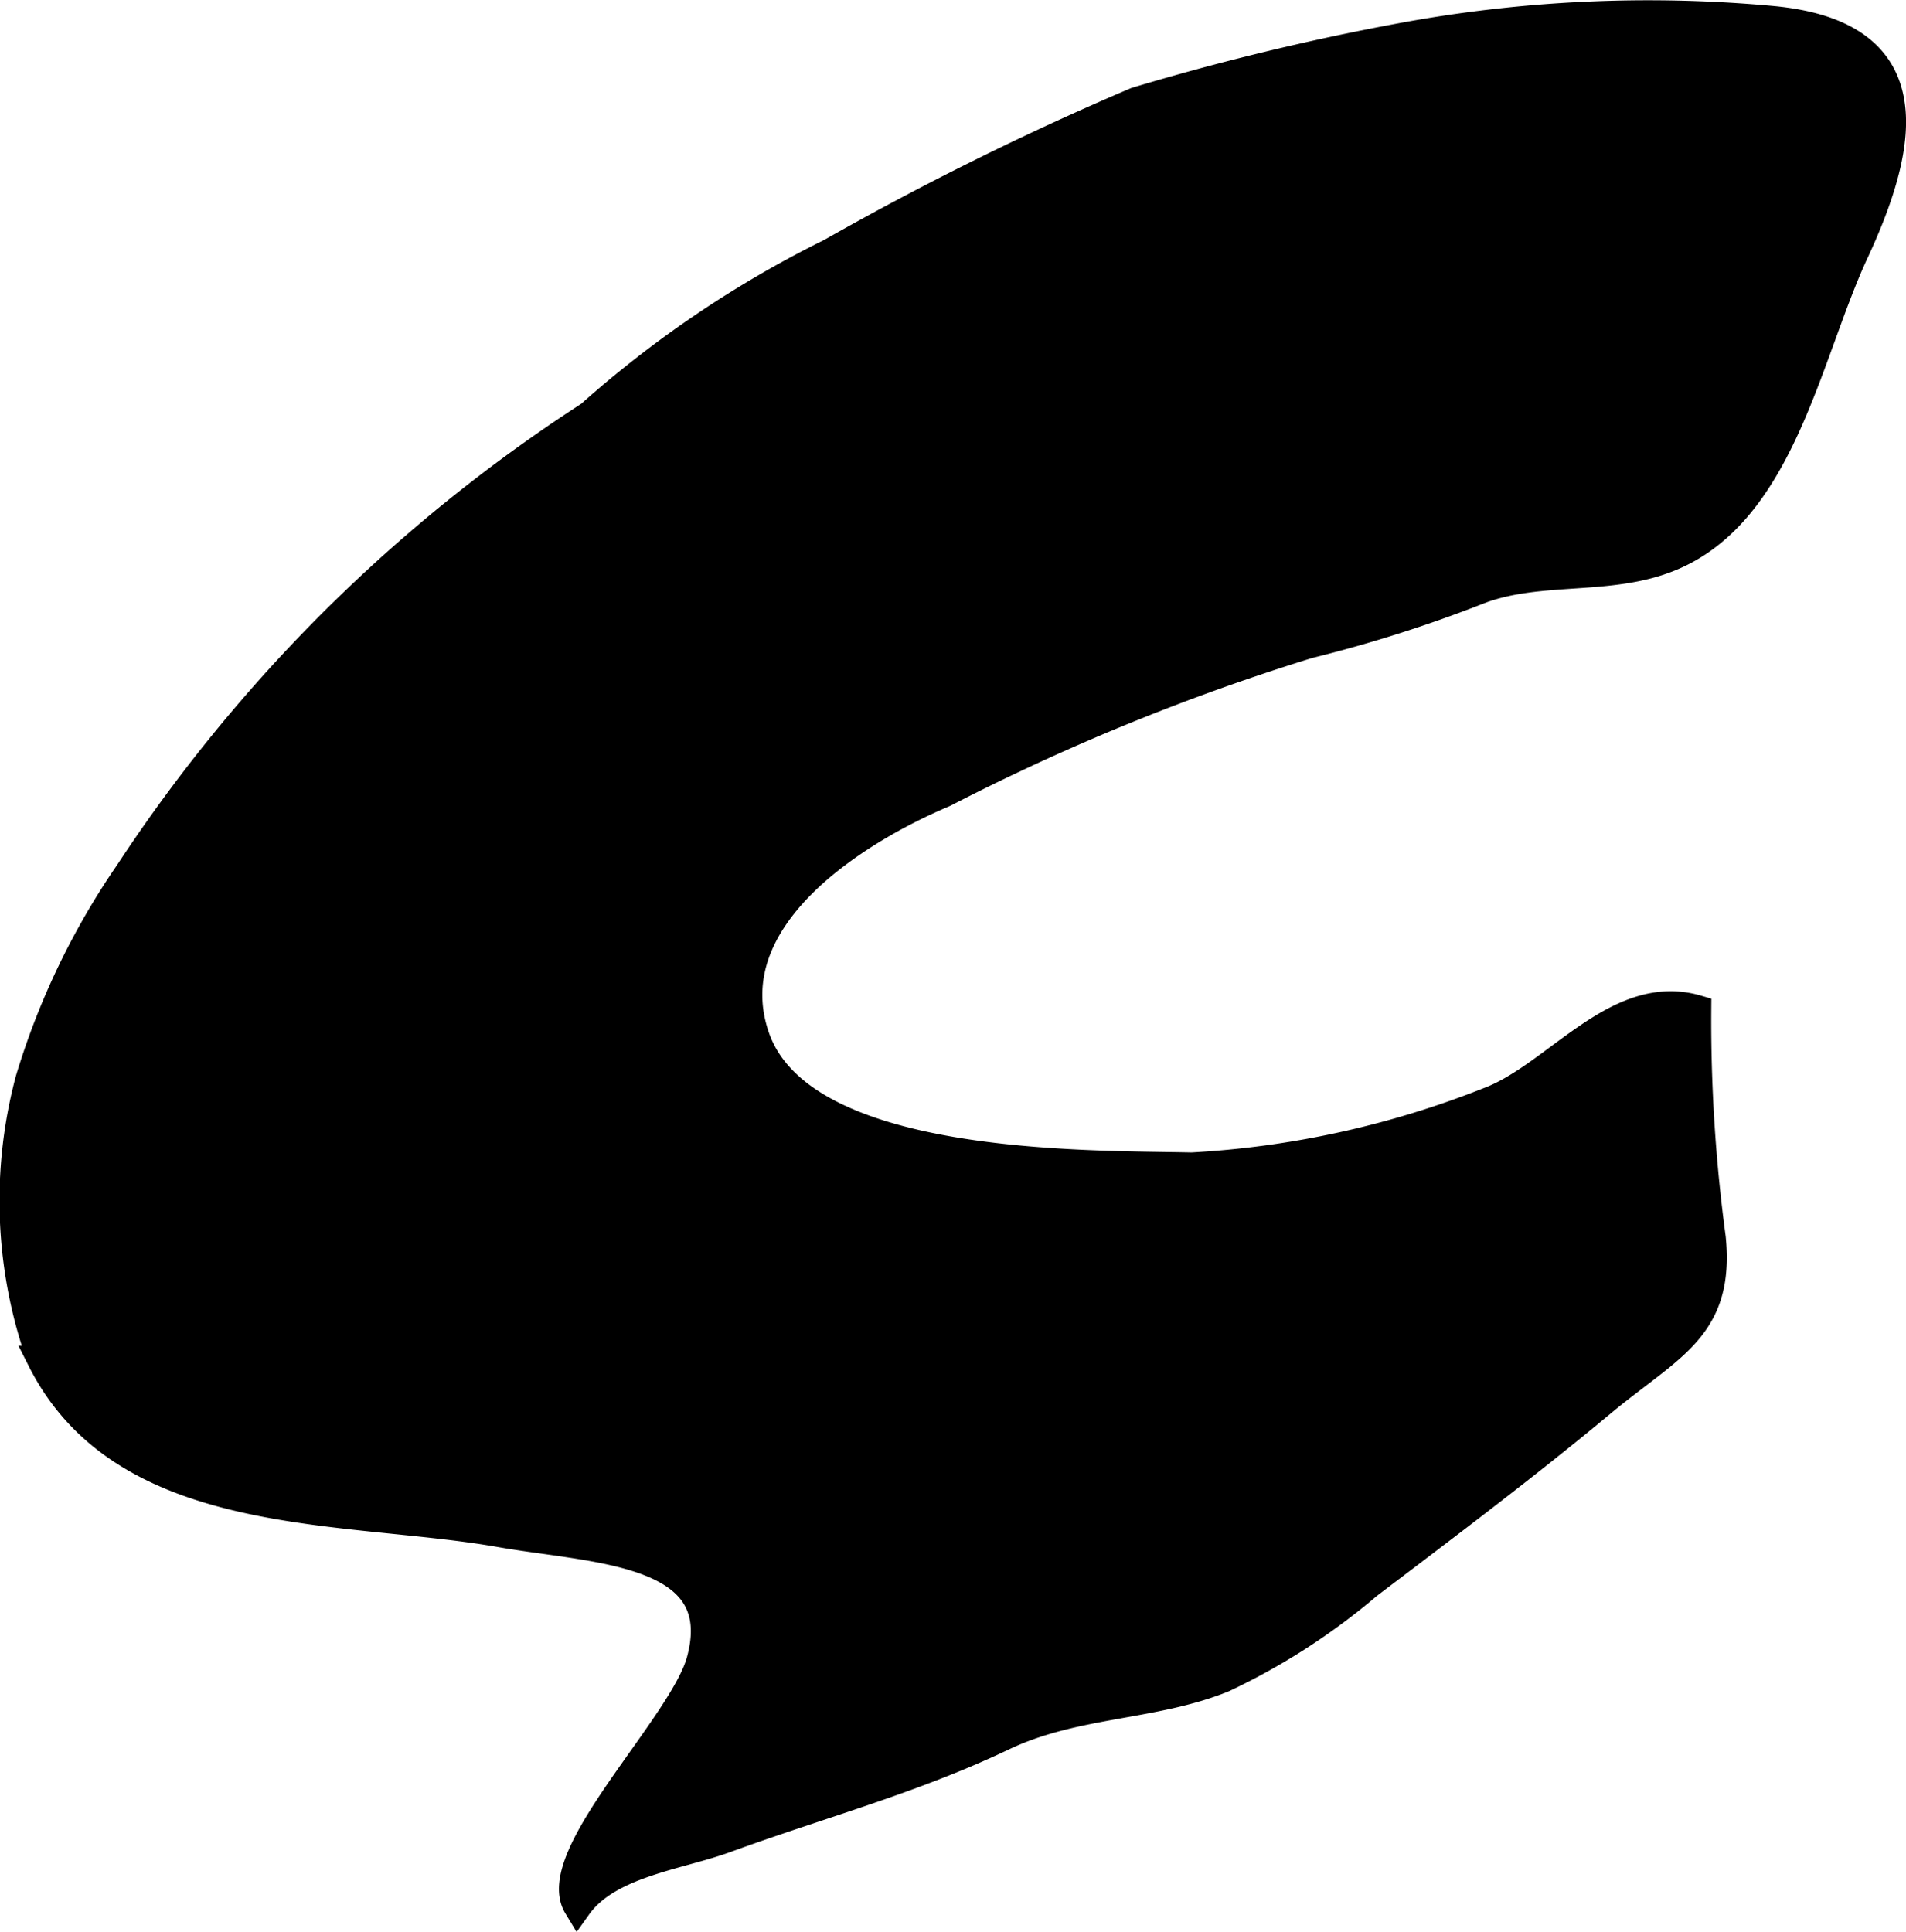
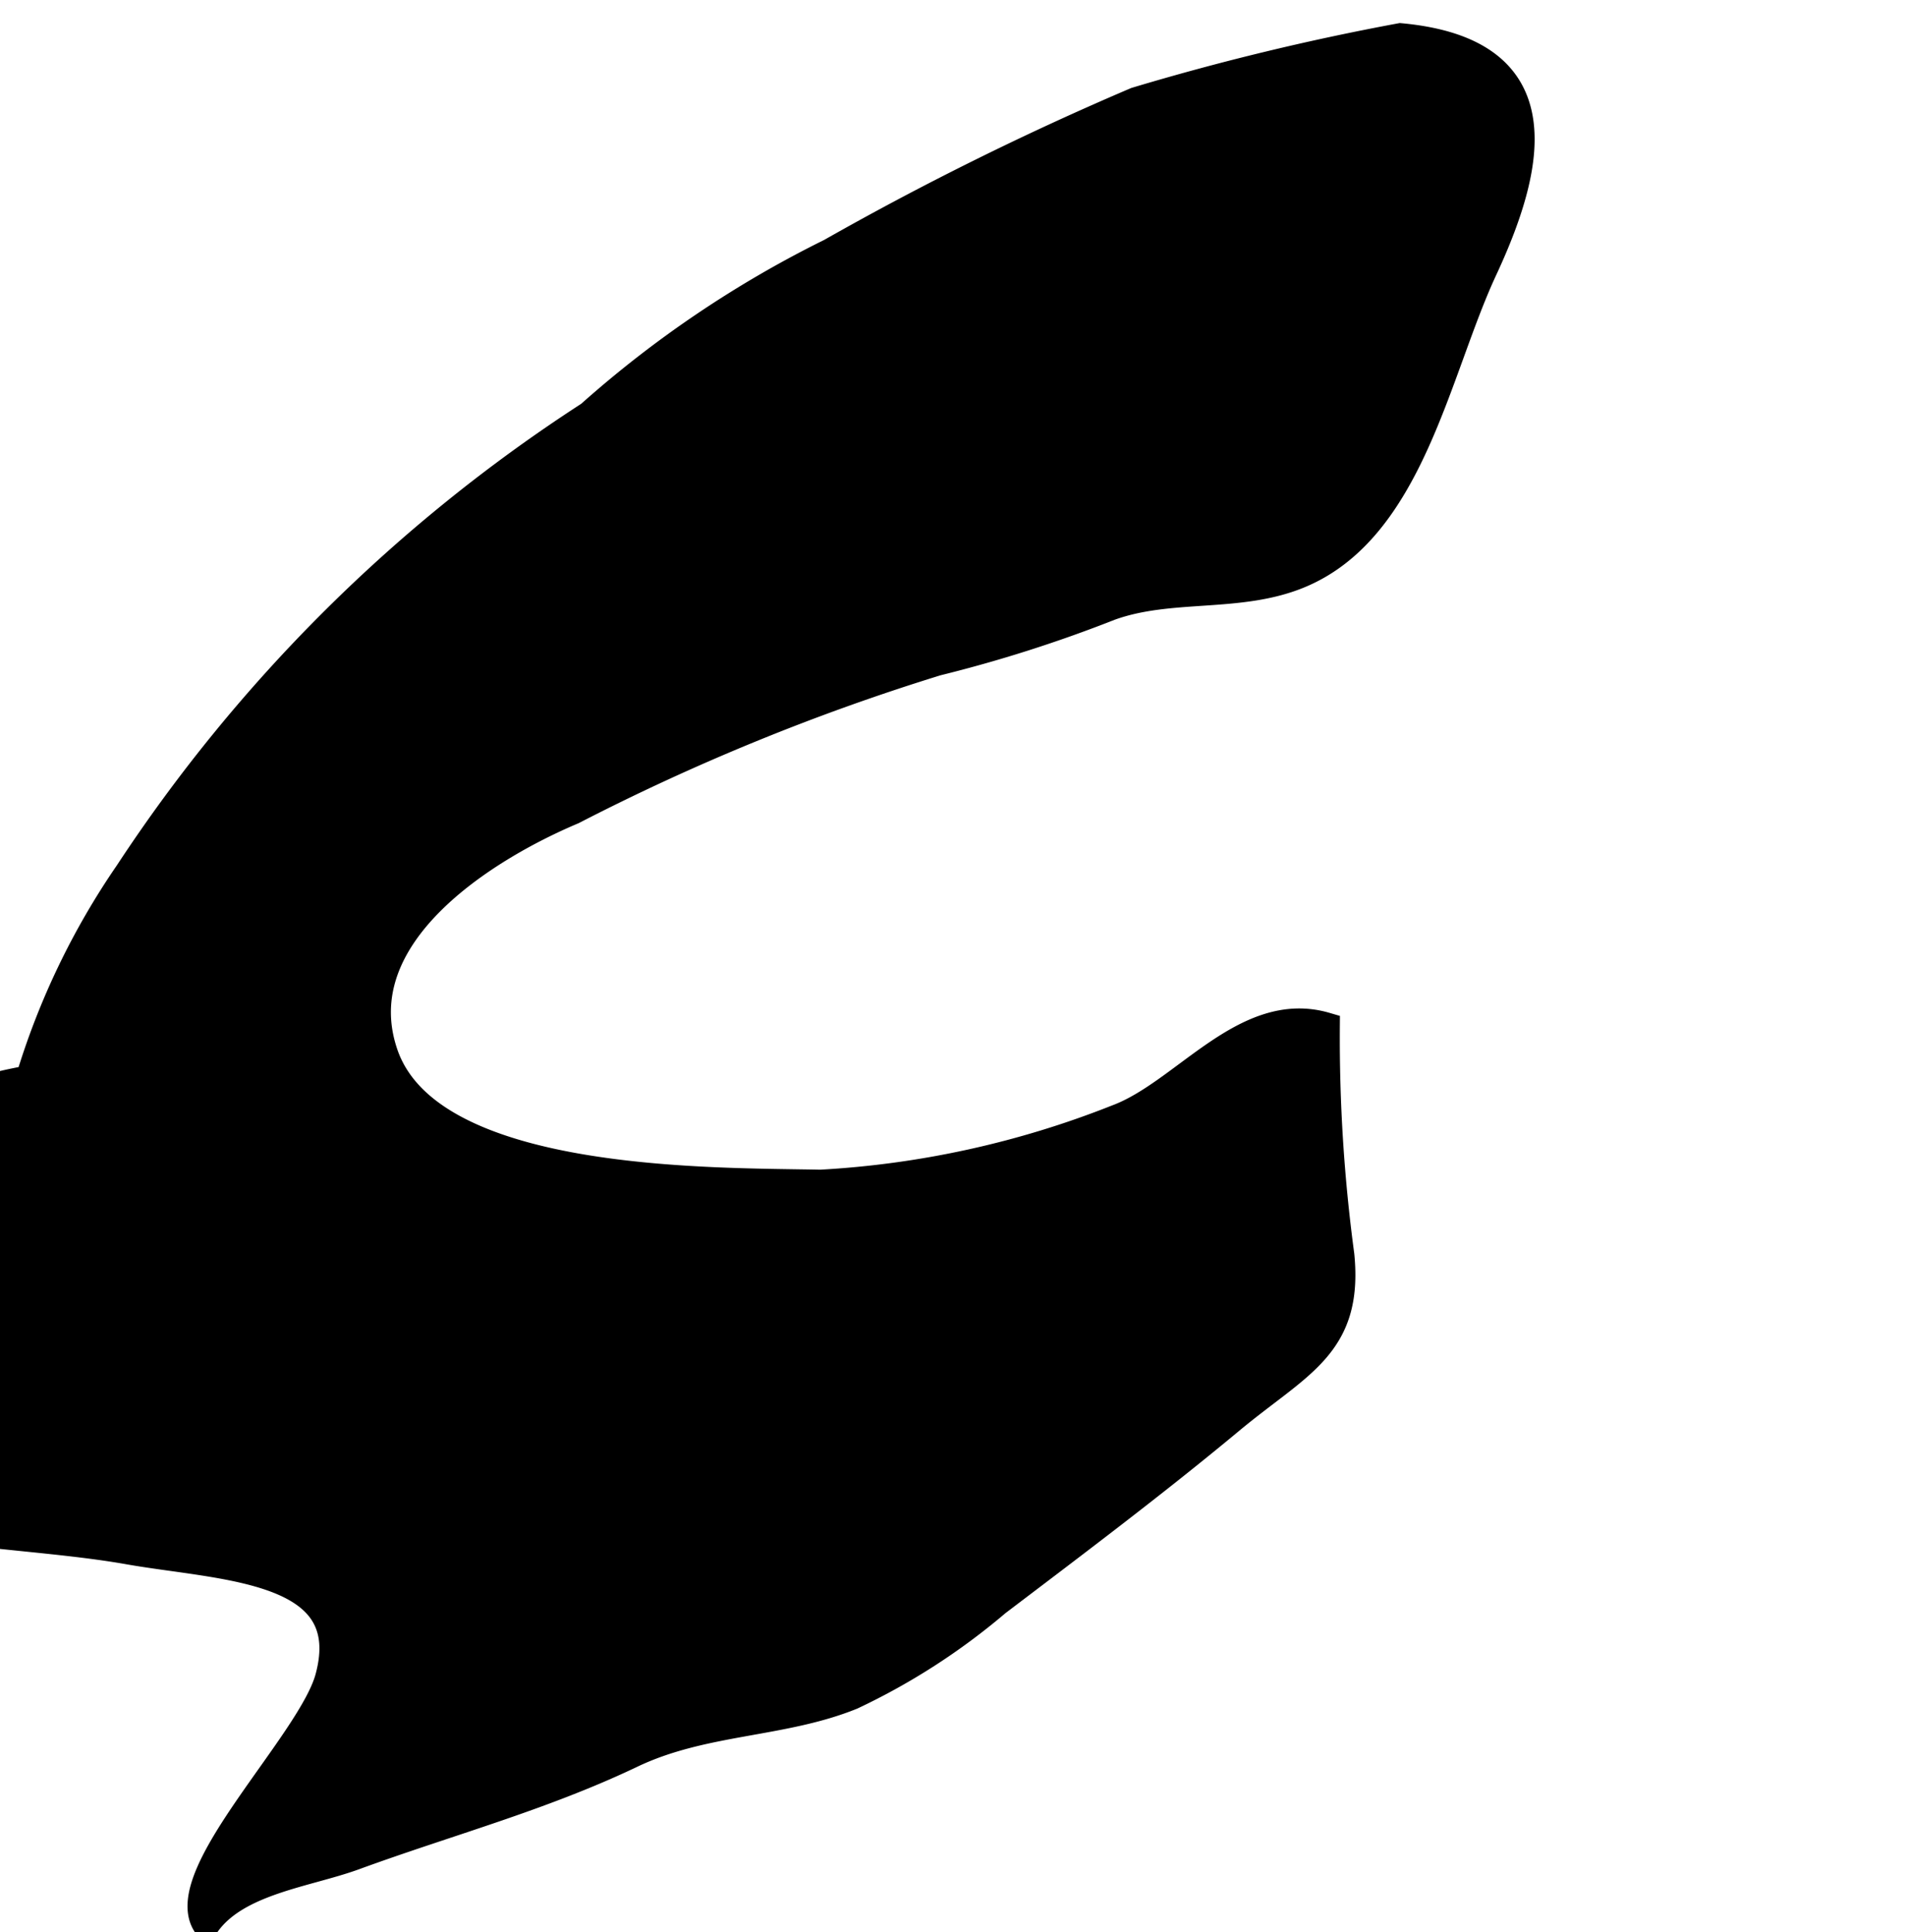
<svg xmlns="http://www.w3.org/2000/svg" version="1.1" width="5.887mm" height="5.967mm" viewBox="0 0 16.688 16.913">
  <defs>
    <style type="text/css">
      .a {
        stroke: #000;
        stroke-width: 0.25px;
      }
    </style>
  </defs>
-   <path class="a" d="M12.261.327a11.852,11.852,0,0,1,3.252-.151c1.329.123,1.182,1.048.725,2.029-.416.894-.641,2.269-1.613,2.67-.528.218-1.124.089-1.657.282a11.958,11.958,0,0,1-1.515.483,19.549,19.549,0,0,0-3.188,1.302c-.777.328-2.009,1.096-1.652,2.136.401,1.164,2.881,1.116,3.823,1.136a8.272,8.272,0,0,0,2.598-.571c.592-.22,1.124-1.012,1.824-.807a14.212,14.212,0,0,0,.127,2.001c.079.793-.366.945-.962,1.441-.661.55-1.365,1.079-2.046,1.596a5.71,5.71,0,0,1-1.268.818c-.613.249-1.303.21-1.934.513-.79.376-1.601.591-2.424.892-.415.151-1.026.215-1.294.59-.265-.437.932-1.588,1.08-2.153.261-.976-.933-.968-1.76-1.114-1.348-.238-3.28-.064-4.012-1.513A4.105,4.105,0,0,1,.26,9.451a6.491,6.491,0,0,1,.867-1.806,13.792,13.792,0,0,1,4.038-4.011,9.459,9.459,0,0,1,2.11-1.424A26.43,26.43,0,0,1,9.948.887,22.053,22.053,0,0,1,12.261.327Z" />
+   <path class="a" d="M12.261.327c1.329.123,1.182,1.048.725,2.029-.416.894-.641,2.269-1.613,2.67-.528.218-1.124.089-1.657.282a11.958,11.958,0,0,1-1.515.483,19.549,19.549,0,0,0-3.188,1.302c-.777.328-2.009,1.096-1.652,2.136.401,1.164,2.881,1.116,3.823,1.136a8.272,8.272,0,0,0,2.598-.571c.592-.22,1.124-1.012,1.824-.807a14.212,14.212,0,0,0,.127,2.001c.079.793-.366.945-.962,1.441-.661.55-1.365,1.079-2.046,1.596a5.71,5.71,0,0,1-1.268.818c-.613.249-1.303.21-1.934.513-.79.376-1.601.591-2.424.892-.415.151-1.026.215-1.294.59-.265-.437.932-1.588,1.08-2.153.261-.976-.933-.968-1.76-1.114-1.348-.238-3.28-.064-4.012-1.513A4.105,4.105,0,0,1,.26,9.451a6.491,6.491,0,0,1,.867-1.806,13.792,13.792,0,0,1,4.038-4.011,9.459,9.459,0,0,1,2.11-1.424A26.43,26.43,0,0,1,9.948.887,22.053,22.053,0,0,1,12.261.327Z" />
</svg>